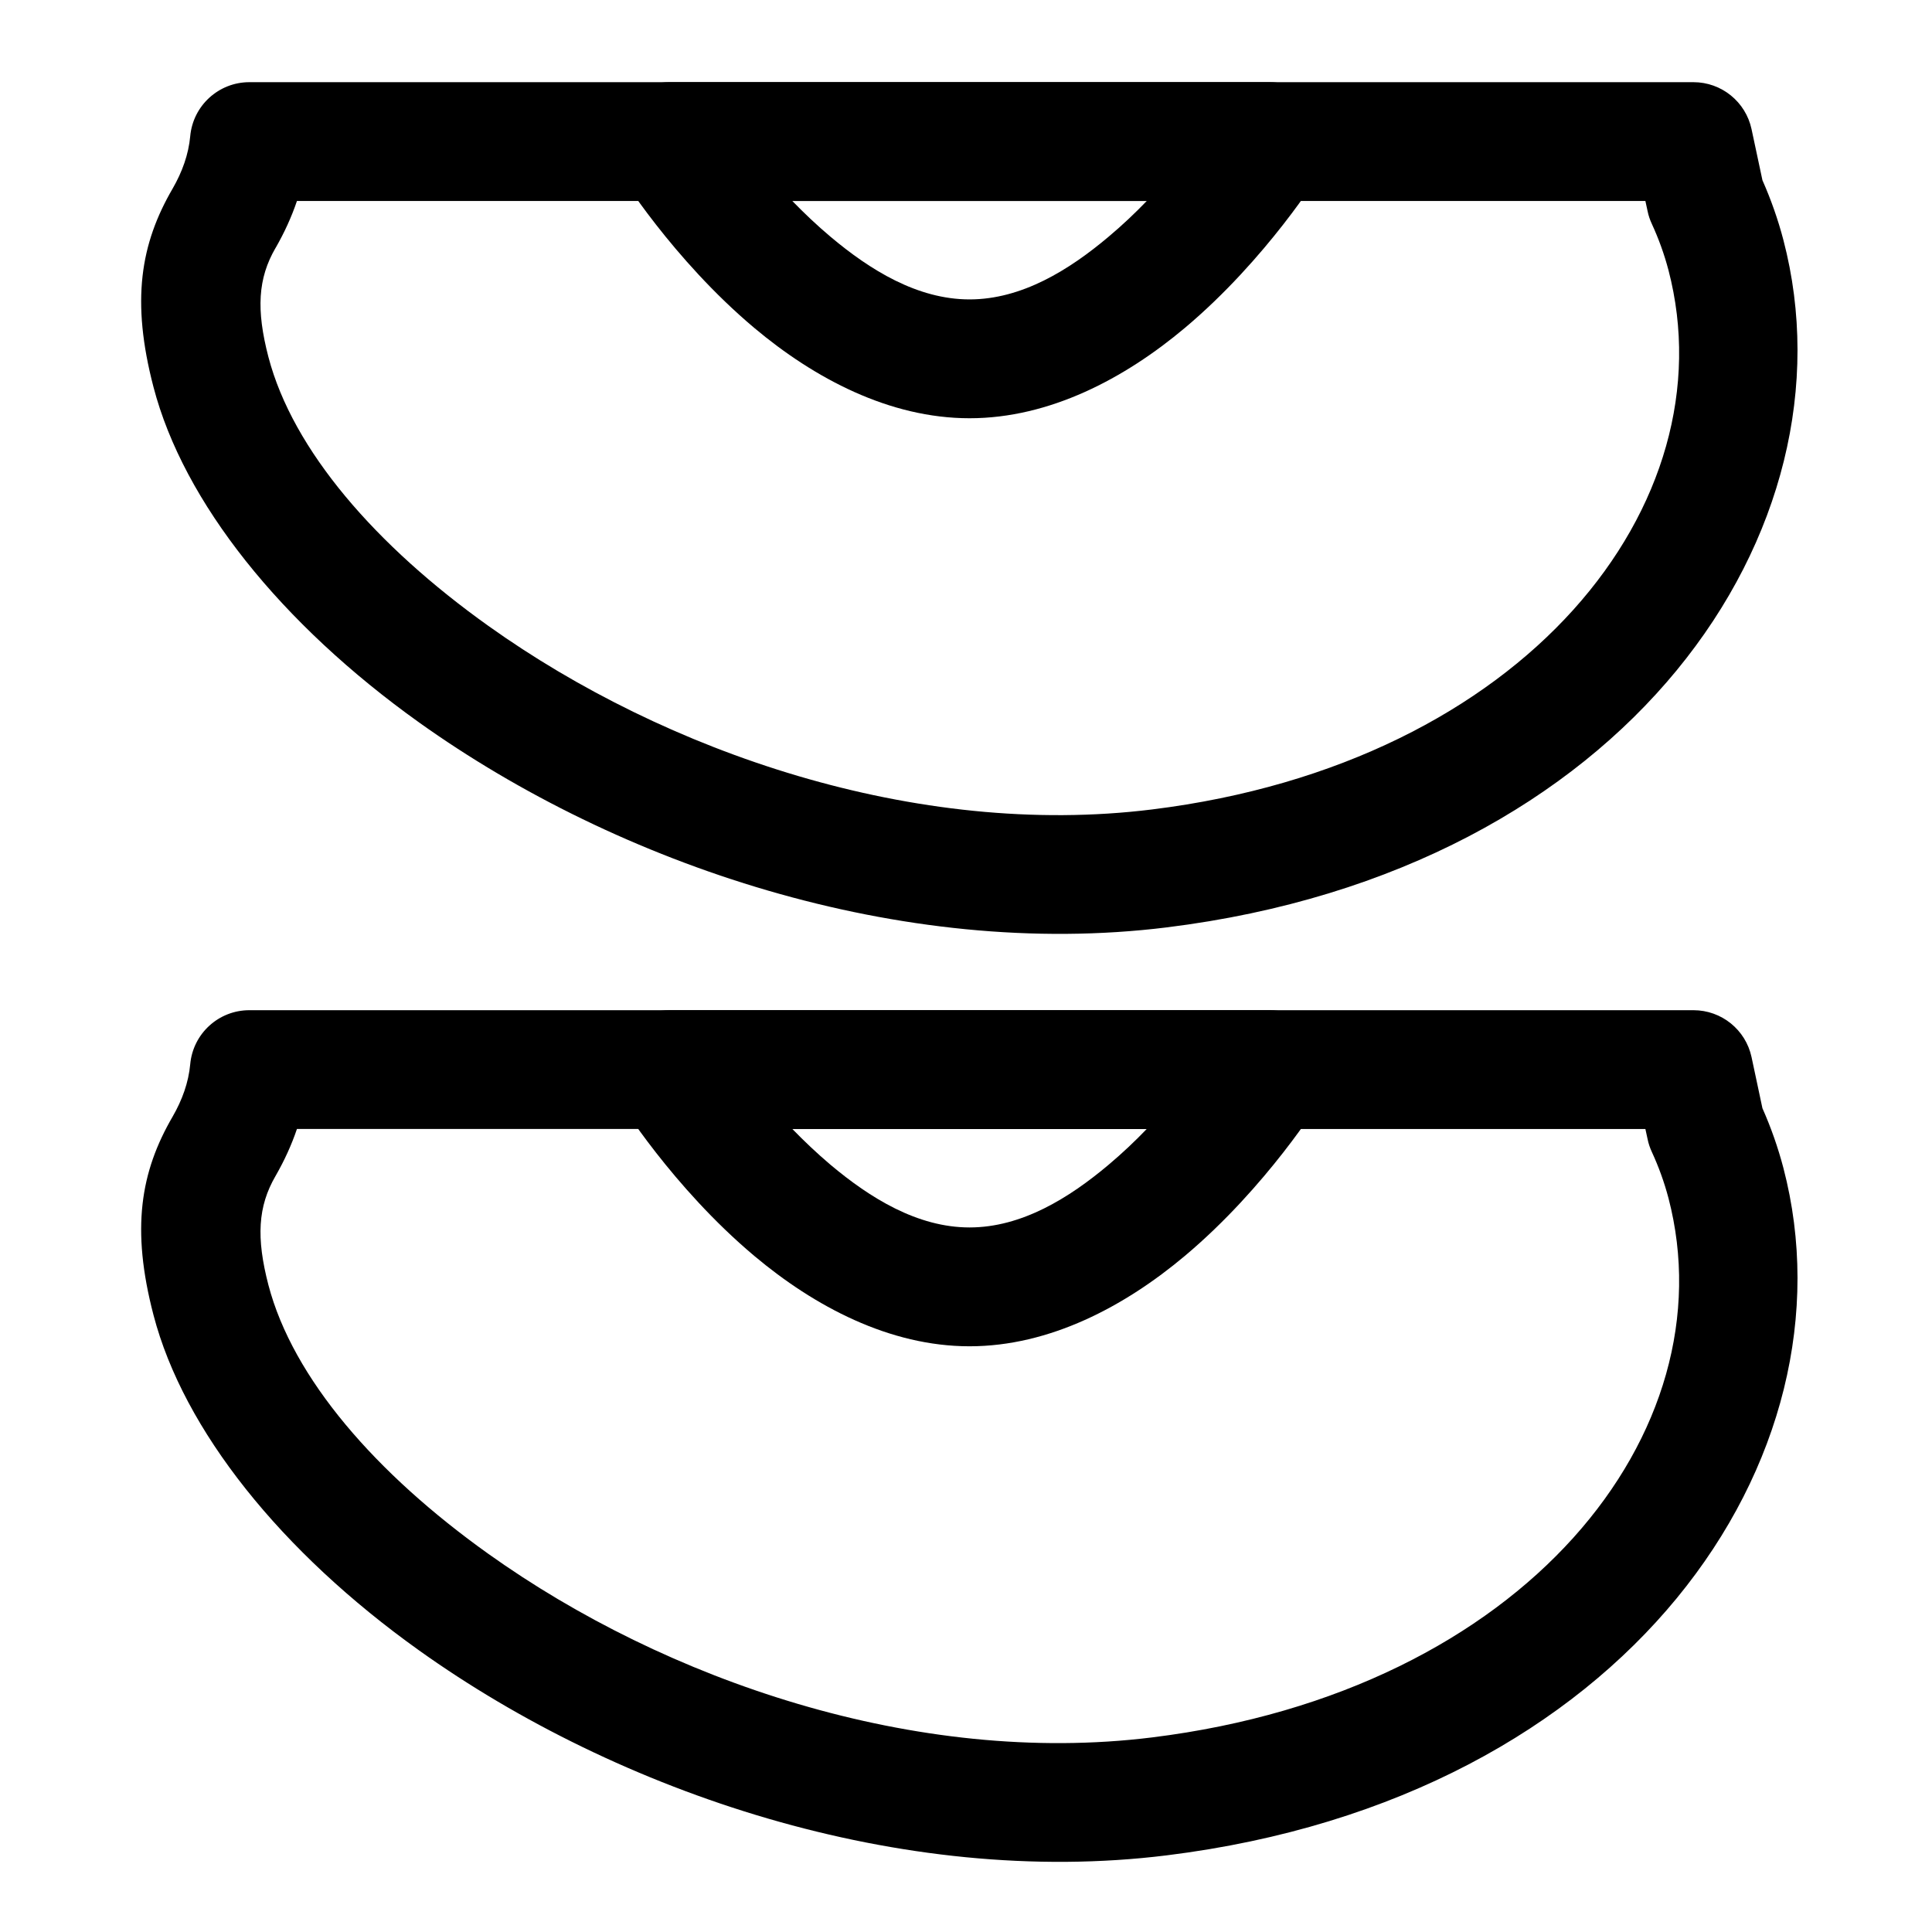
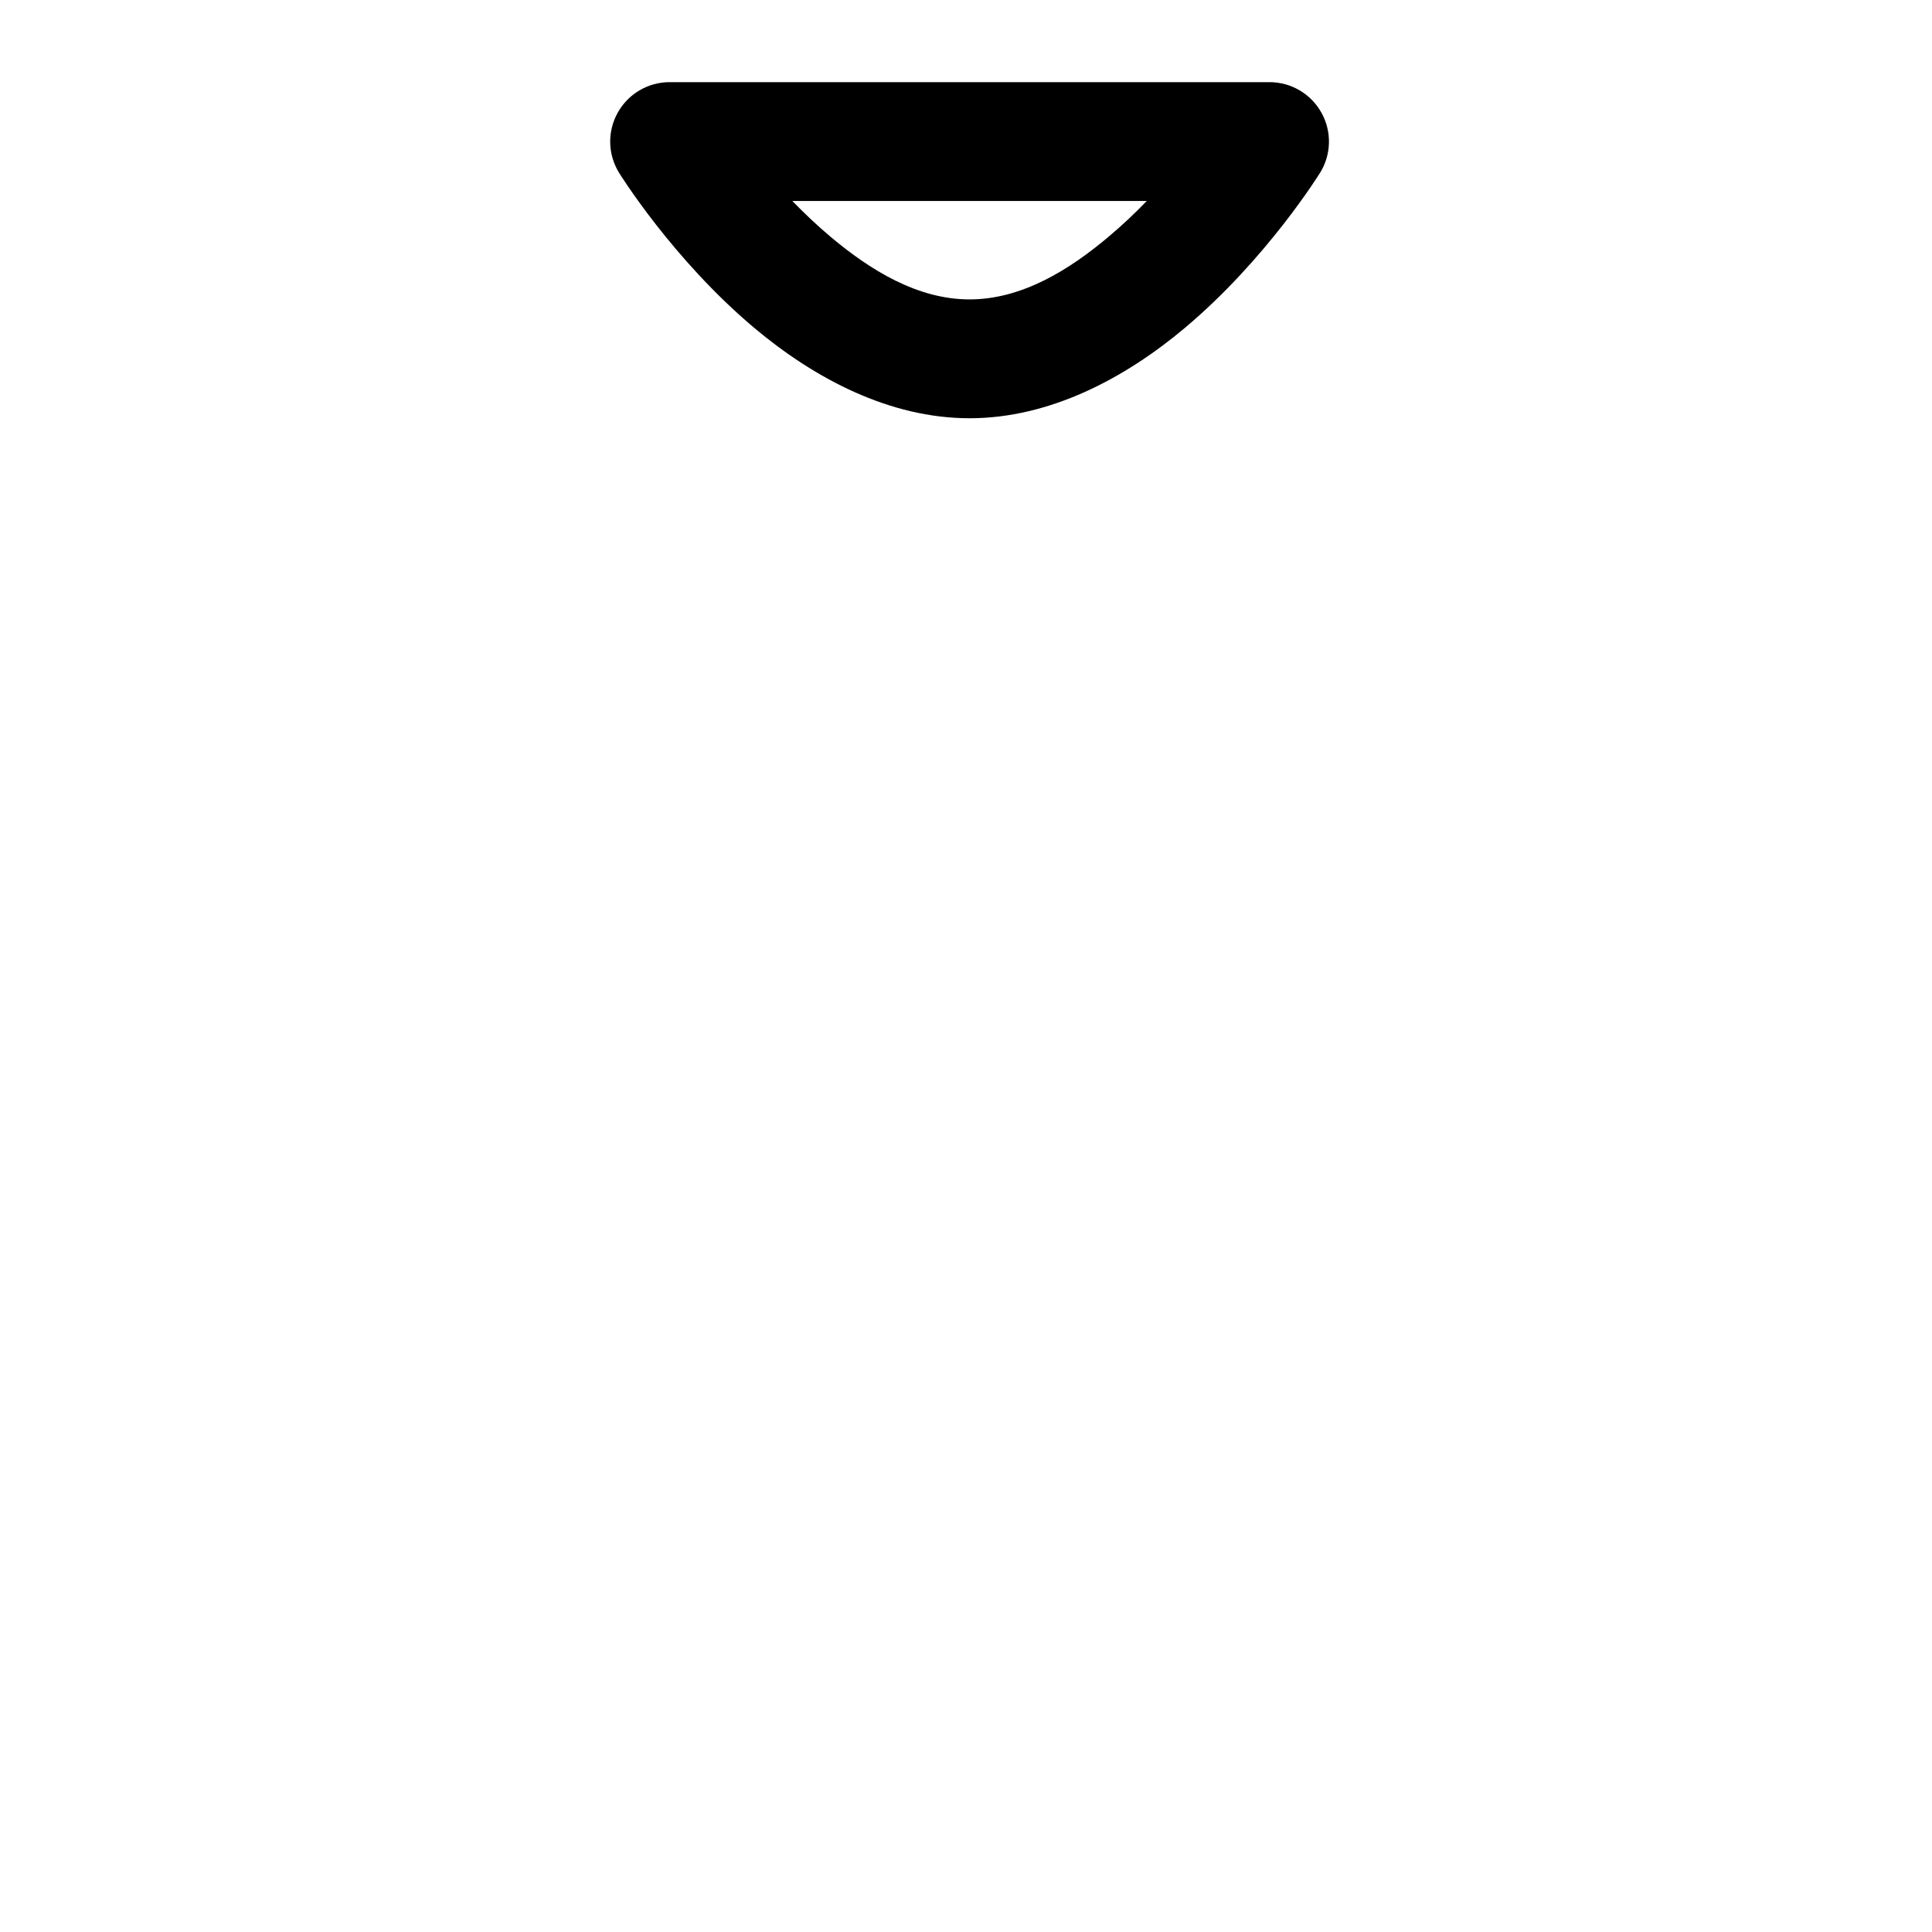
<svg xmlns="http://www.w3.org/2000/svg" fill="#000000" width="800px" height="800px" version="1.1" viewBox="144 144 512 512">
  <g fill-rule="evenodd">
-     <path d="m493.83 435.74c3.008-4.863 3.148-10.957 0.363-15.949-2.769-4.992-8.047-8.078-13.746-8.078h-159c-5.715 0-10.973 3.086-13.746 8.078-2.785 4.992-2.644 11.082 0.363 15.949 0 0 14.09 22.828 35.816 41.078 15.934 13.383 35.816 23.961 57.055 23.961 21.254 0 41.141-10.578 57.07-23.961 21.727-18.246 35.816-41.078 35.816-41.078zm-45.926 7.445c-3.086 3.211-6.488 6.438-10.156 9.523-10.375 8.723-22.938 16.578-36.809 16.578-13.855 0-26.418-7.856-36.809-16.578-3.652-3.086-7.055-6.328-10.156-9.523 0.016 0.016 93.93 0.016 93.93 0.016z" />
    <path d="m493.83 189.8c3.008-4.848 3.148-10.957 0.363-15.934-2.769-4.992-8.047-8.094-13.746-8.094h-159c-5.715 0-10.973 3.102-13.746 8.094-2.785 4.977-2.644 11.082 0.363 15.934 0 0 14.09 22.828 35.816 41.094 15.934 13.383 35.816 23.945 57.055 23.945 21.254 0 41.141-10.562 57.07-23.945 21.727-18.262 35.816-41.094 35.816-41.094zm-45.926 7.461c-3.086 3.195-6.488 6.438-10.156 9.508-10.375 8.738-22.938 16.578-36.809 16.578-13.855 0-26.418-7.84-36.809-16.578-3.652-3.07-7.055-6.312-10.156-9.508h93.93z" />
-     <path d="m608.18 424.15c-1.559-7.258-7.965-12.438-15.398-12.438h-382.69c-8.156 0-14.941 6.203-15.68 14.312-0.441 4.848-2.141 9.508-4.644 13.855-8.551 14.688-11.066 29.758-5.086 52.633 7.965 30.496 33.785 62.754 70.438 88.906 52.758 37.645 127.65 62.992 198.06 54.27 122.52-15.16 183.42-105.79 163.44-182.16-1.418-5.398-3.273-10.691-5.559-15.84 0.016 0.031-2.883-13.539-2.883-13.539zm-28.133 19.051 0.598 2.754c0.234 1.133 0.613 2.25 1.102 3.305 1.828 3.969 3.305 8.047 4.41 12.234 16.152 61.766-37.77 130.68-136.85 142.94-62.566 7.746-129.01-15.191-175.89-48.648-29.758-21.223-51.797-46.492-58.285-71.242-3.258-12.516-2.801-20.828 1.891-28.906 0.016-0.031 0.031-0.047 0.047-0.078 2.281-3.984 4.188-8.125 5.621-12.375 0 0.016 357.36 0.016 357.36 0.016z" />
-     <path d="m608.18 178.23c-1.559-7.258-7.965-12.453-15.398-12.453h-382.69c-8.156 0-14.941 6.219-15.68 14.312-0.441 4.848-2.141 9.508-4.644 13.855-8.551 14.688-11.066 29.773-5.086 52.648 7.965 30.496 33.785 62.738 70.438 88.906 52.758 37.645 127.65 62.977 198.06 54.27 122.52-15.16 183.42-105.79 163.44-182.16-1.418-5.414-3.273-10.691-5.559-15.855 0.016 0.047-2.883-13.523-2.883-13.523zm-28.133 19.035 0.598 2.769c0.234 1.133 0.613 2.234 1.102 3.289 1.828 3.969 3.305 8.062 4.41 12.25 16.152 61.75-37.77 130.68-136.85 142.94-62.566 7.746-129.01-15.191-175.89-48.648-29.758-21.223-51.797-46.508-58.285-71.258-3.258-12.5-2.801-20.828 1.891-28.906 0.016-0.016 0.031-0.047 0.047-0.062 2.281-3.984 4.188-8.125 5.621-12.375h357.36z" />
  </g>
</svg>